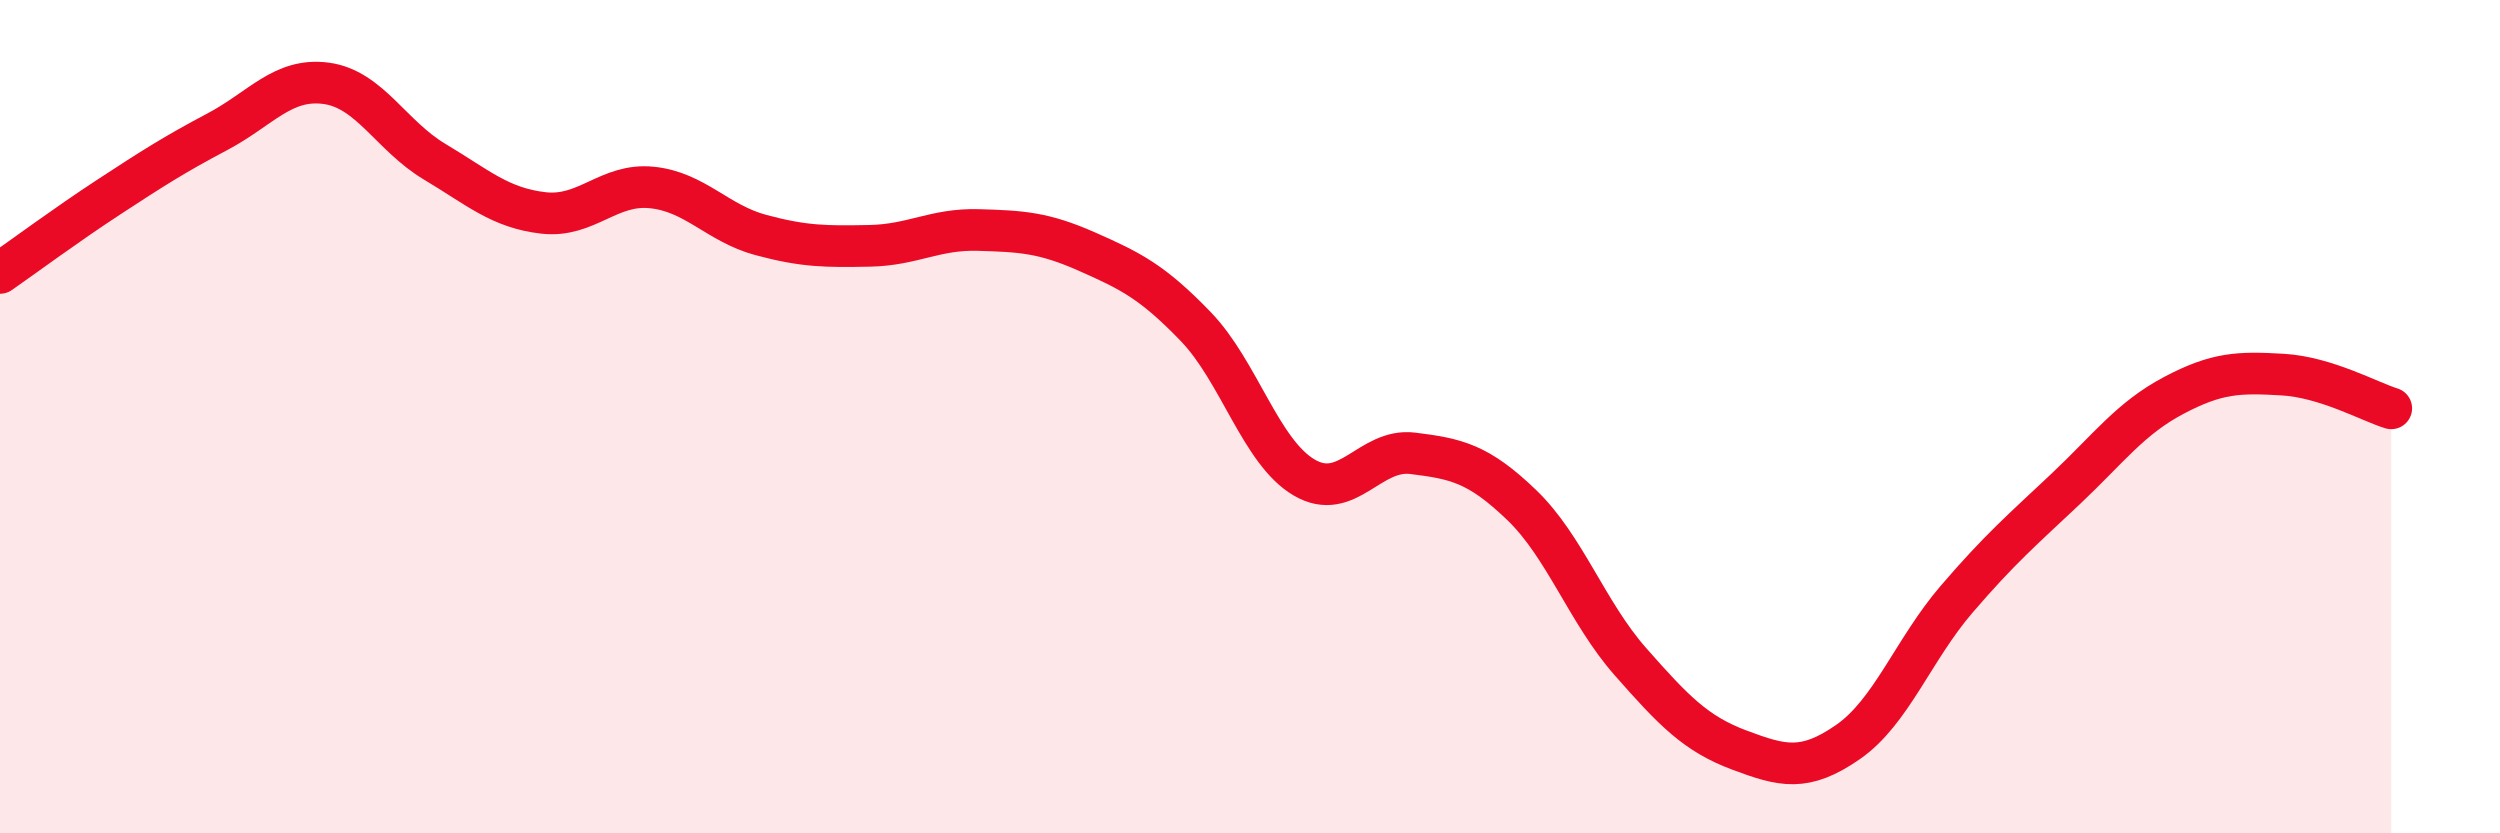
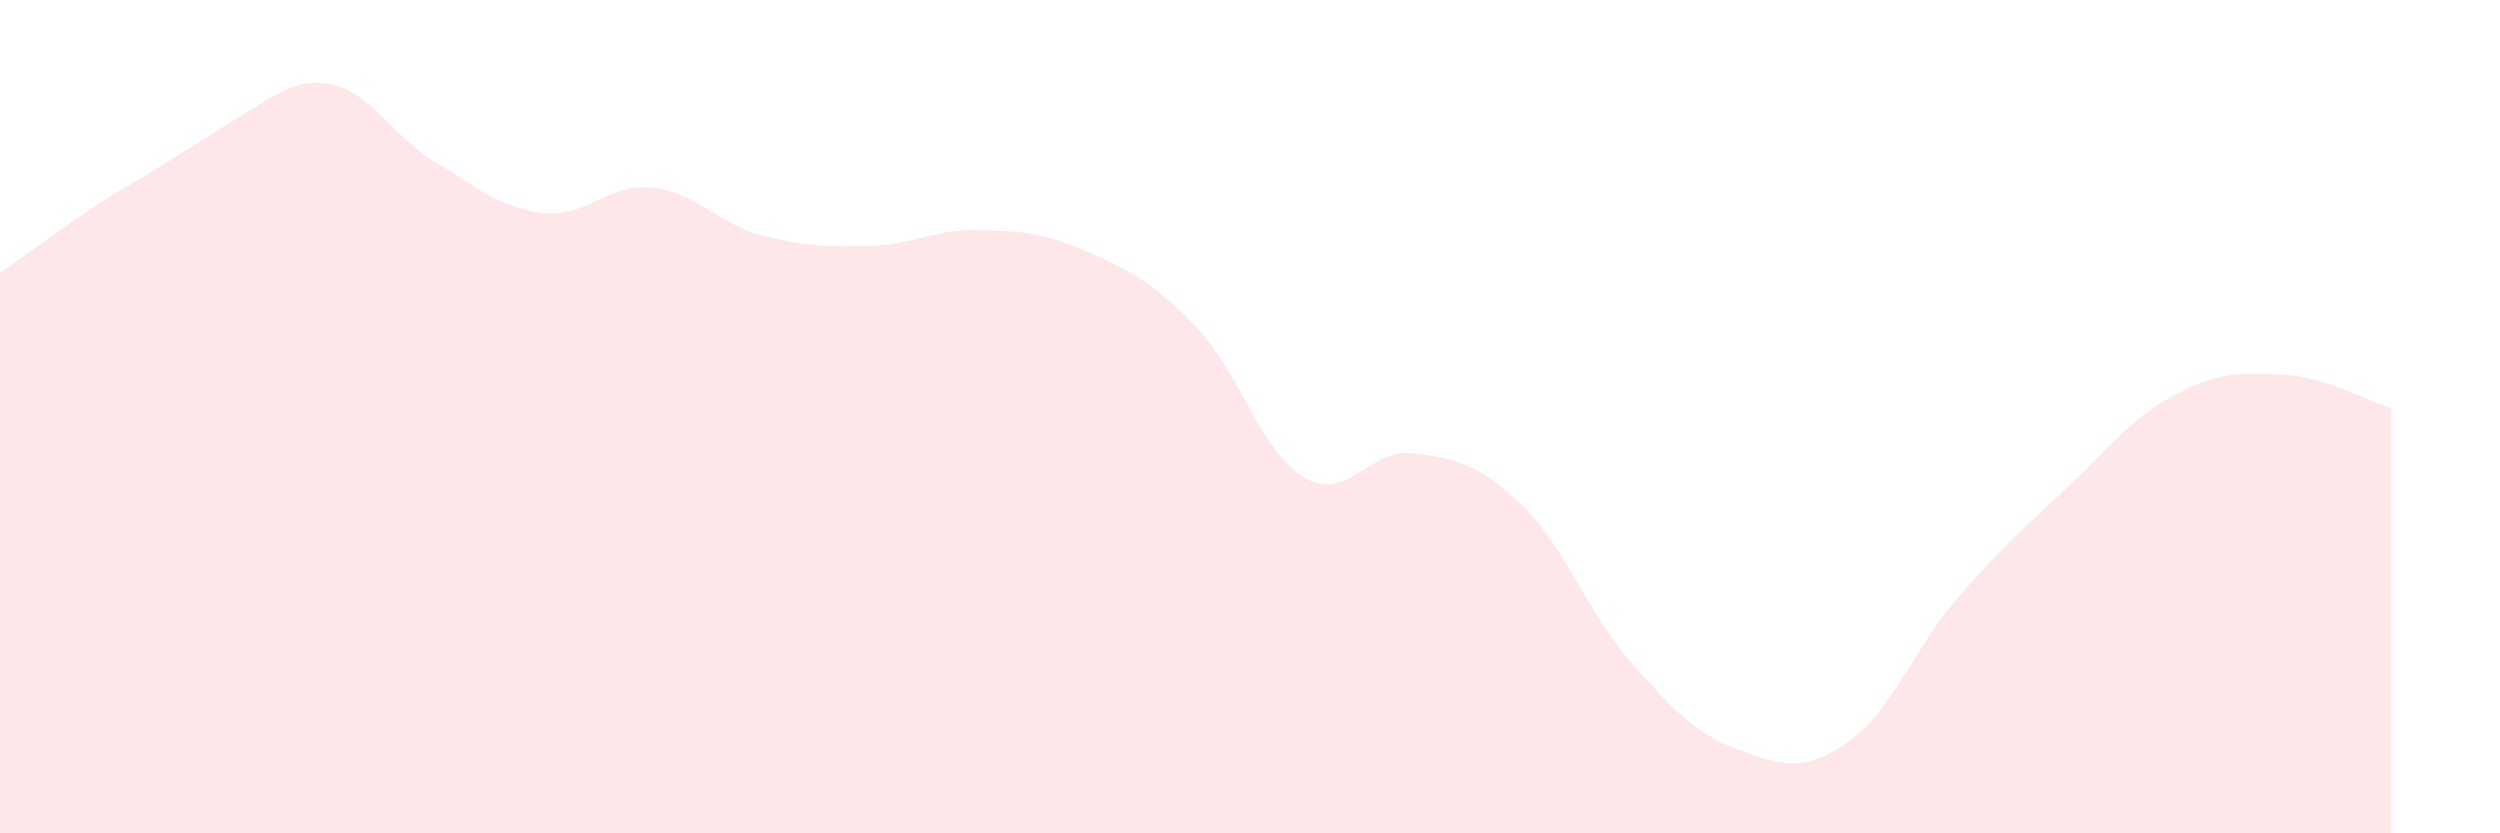
<svg xmlns="http://www.w3.org/2000/svg" width="60" height="20" viewBox="0 0 60 20">
-   <path d="M 0,6.55 C 0.52,6.19 1.57,5.41 2.61,4.73 C 3.65,4.05 4.18,3.71 5.22,3.16 C 6.26,2.61 6.79,1.86 7.83,2 C 8.87,2.14 9.39,3.26 10.43,3.88 C 11.47,4.5 12,4.99 13.04,5.11 C 14.08,5.23 14.61,4.39 15.65,4.5 C 16.69,4.61 17.22,5.36 18.26,5.64 C 19.3,5.92 19.83,5.92 20.87,5.9 C 21.91,5.88 22.44,5.49 23.48,5.52 C 24.52,5.55 25.05,5.58 26.09,6.04 C 27.13,6.5 27.66,6.76 28.7,7.84 C 29.74,8.92 30.26,10.85 31.3,11.46 C 32.34,12.07 32.87,10.75 33.91,10.88 C 34.95,11.01 35.48,11.12 36.52,12.12 C 37.56,13.12 38.09,14.7 39.13,15.88 C 40.17,17.06 40.7,17.61 41.74,18 C 42.78,18.39 43.31,18.53 44.35,17.81 C 45.39,17.09 45.92,15.59 46.96,14.38 C 48,13.17 48.53,12.72 49.57,11.74 C 50.61,10.76 51.13,10.04 52.17,9.49 C 53.21,8.94 53.74,8.93 54.78,8.99 C 55.82,9.05 56.87,9.64 57.39,9.8L57.39 20L0 20Z" fill="#EB0A25" opacity="0.1" stroke-linecap="round" stroke-linejoin="round" />
-   <path d="M 0,6.55 C 0.52,6.19 1.57,5.41 2.61,4.73 C 3.65,4.05 4.18,3.71 5.22,3.16 C 6.26,2.61 6.79,1.86 7.83,2 C 8.87,2.14 9.39,3.26 10.43,3.88 C 11.47,4.5 12,4.99 13.04,5.11 C 14.08,5.23 14.61,4.39 15.65,4.5 C 16.69,4.61 17.22,5.36 18.26,5.64 C 19.3,5.92 19.83,5.92 20.87,5.9 C 21.91,5.88 22.44,5.49 23.48,5.52 C 24.52,5.55 25.05,5.58 26.09,6.04 C 27.13,6.5 27.66,6.76 28.7,7.84 C 29.74,8.92 30.26,10.85 31.3,11.46 C 32.34,12.07 32.87,10.75 33.91,10.88 C 34.95,11.01 35.48,11.12 36.52,12.12 C 37.56,13.12 38.09,14.7 39.13,15.88 C 40.17,17.06 40.7,17.61 41.74,18 C 42.78,18.39 43.31,18.53 44.35,17.81 C 45.39,17.09 45.92,15.59 46.96,14.38 C 48,13.17 48.53,12.72 49.57,11.74 C 50.61,10.76 51.13,10.04 52.17,9.49 C 53.21,8.94 53.74,8.93 54.78,8.99 C 55.82,9.05 56.87,9.64 57.39,9.8" stroke="#EB0A25" stroke-width="1" fill="none" stroke-linecap="round" stroke-linejoin="round" />
+   <path d="M 0,6.55 C 0.52,6.19 1.57,5.41 2.61,4.73 C 6.26,2.61 6.79,1.86 7.83,2 C 8.87,2.14 9.39,3.26 10.43,3.88 C 11.47,4.5 12,4.99 13.04,5.11 C 14.08,5.23 14.61,4.39 15.65,4.5 C 16.69,4.61 17.22,5.36 18.26,5.64 C 19.3,5.92 19.83,5.92 20.87,5.9 C 21.91,5.88 22.44,5.49 23.48,5.52 C 24.52,5.55 25.05,5.58 26.09,6.04 C 27.13,6.5 27.66,6.76 28.7,7.84 C 29.74,8.92 30.26,10.85 31.3,11.46 C 32.34,12.07 32.87,10.75 33.91,10.88 C 34.95,11.01 35.48,11.12 36.52,12.12 C 37.56,13.12 38.09,14.7 39.13,15.88 C 40.17,17.06 40.7,17.61 41.74,18 C 42.78,18.39 43.31,18.53 44.35,17.81 C 45.39,17.09 45.92,15.59 46.96,14.38 C 48,13.17 48.53,12.72 49.57,11.74 C 50.61,10.76 51.13,10.04 52.17,9.49 C 53.21,8.94 53.74,8.93 54.78,8.99 C 55.82,9.05 56.87,9.64 57.39,9.8L57.39 20L0 20Z" fill="#EB0A25" opacity="0.1" stroke-linecap="round" stroke-linejoin="round" />
</svg>